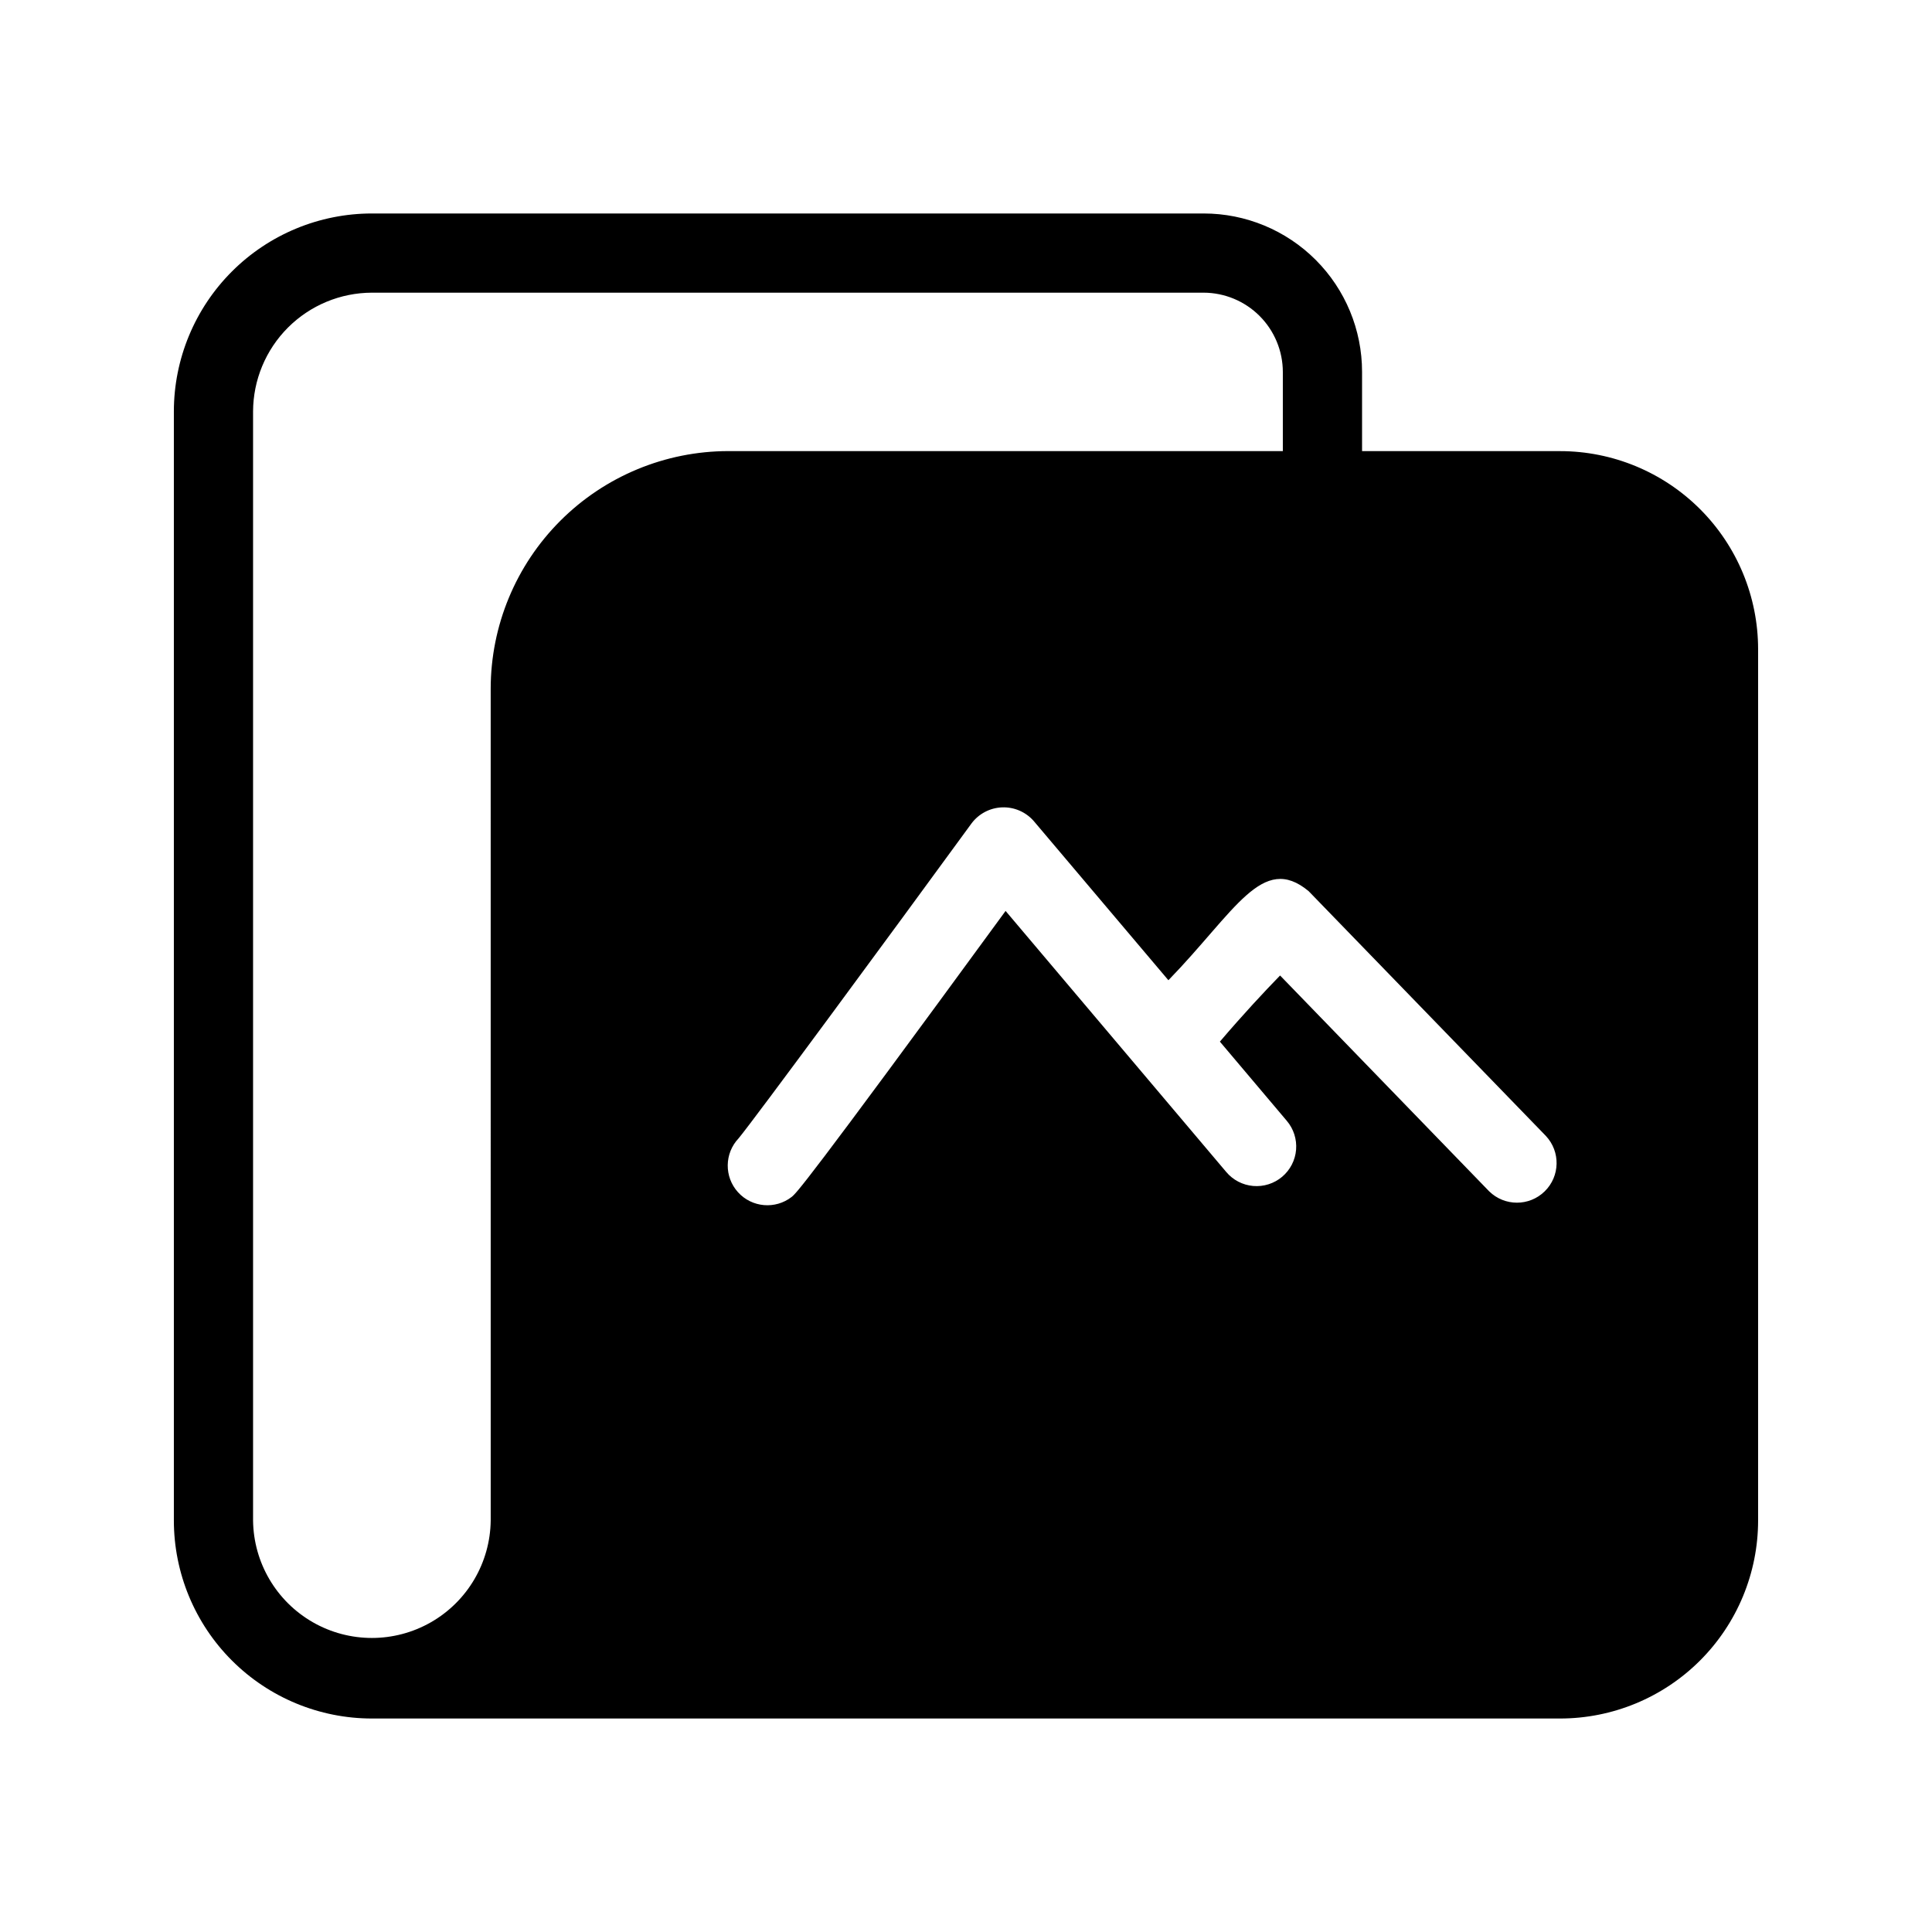
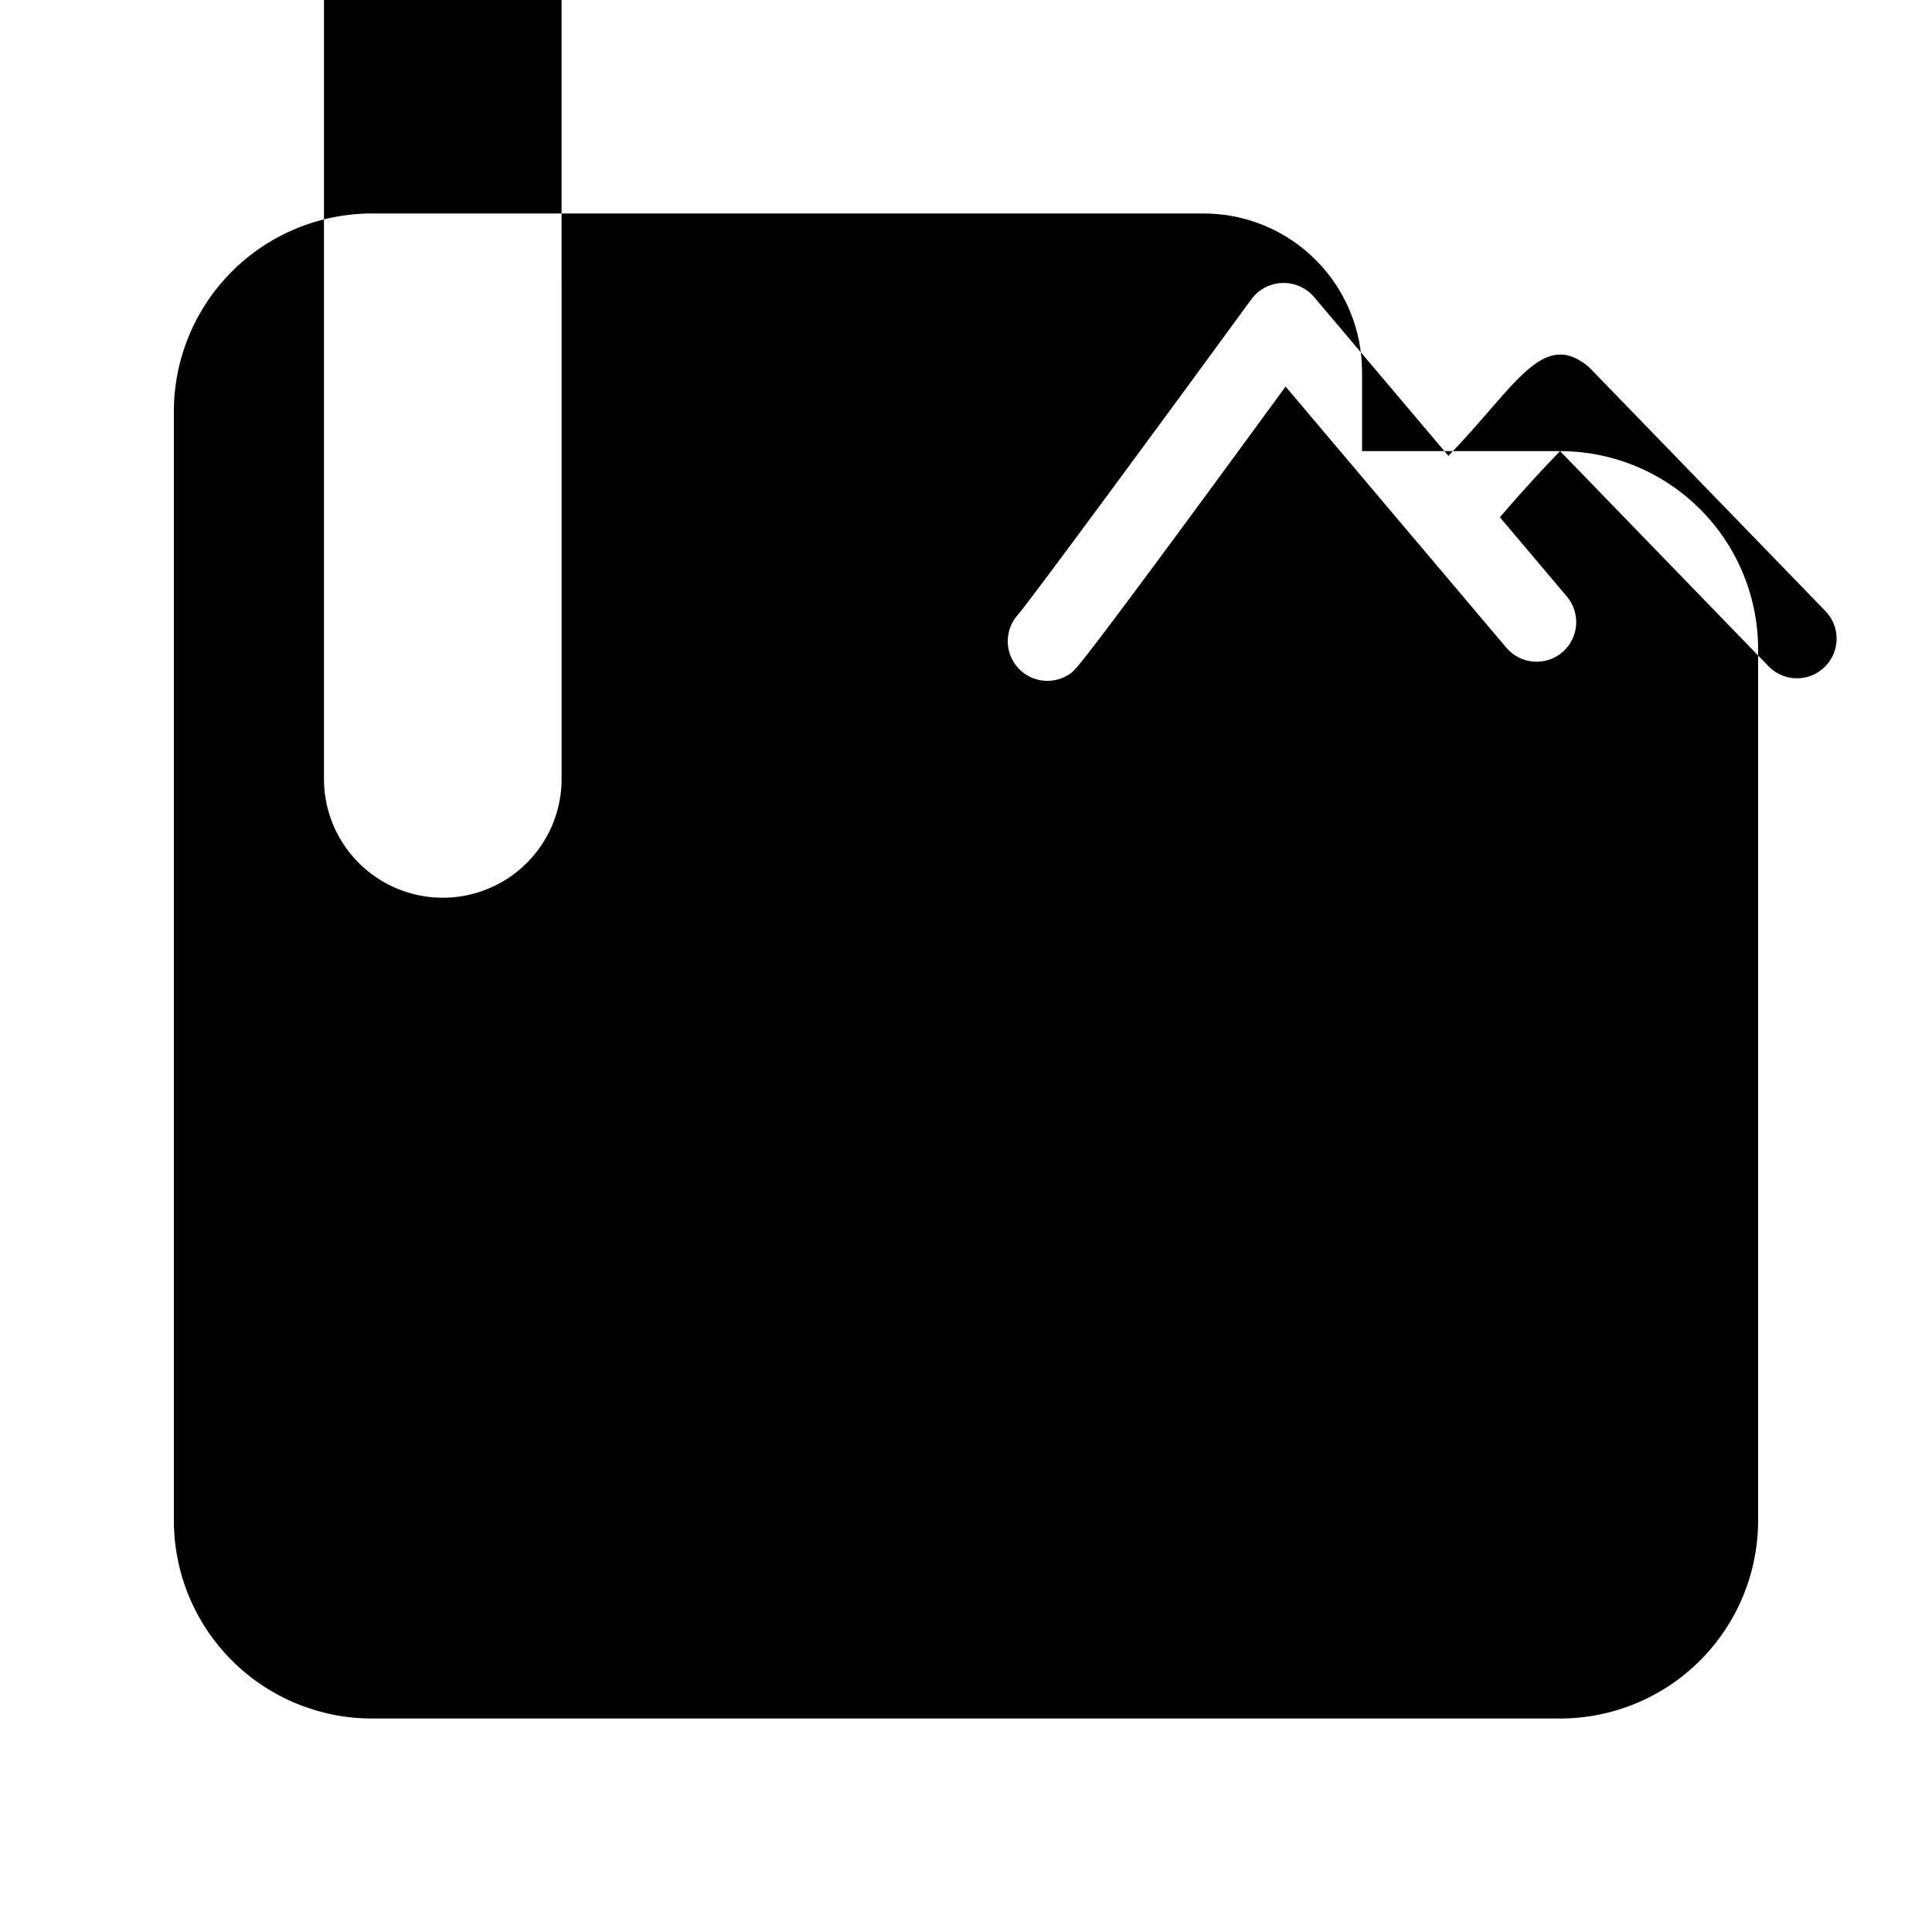
<svg xmlns="http://www.w3.org/2000/svg" fill="#000000" width="800px" height="800px" version="1.1" viewBox="144 144 512 512">
-   <path d="m557.44 263.55h-52.48v-20.992c0.004-11.137-4.418-21.816-12.293-29.691s-18.555-12.297-29.691-12.293h-220.42c-13.918 0.004-27.262 5.535-37.102 15.375-9.844 9.844-15.371 23.188-15.379 37.105v293.89c0.008 13.918 5.535 27.266 15.379 37.105 9.84 9.84 23.184 15.371 37.102 15.375h314.88c13.918-0.004 27.262-5.535 37.102-15.375 9.844-9.84 15.371-23.188 15.379-37.105v-230.91c-0.008-13.918-5.535-27.262-15.379-37.105-9.84-9.84-23.184-15.371-37.102-15.375zm-18.789 196.17-55.418-57.203c-4.199 4.305-9.867 10.391-15.953 17.527l17.738 20.992c1.805 2.129 2.688 4.887 2.457 7.668-0.23 2.781-1.562 5.356-3.695 7.156-2.137 1.801-4.898 2.676-7.68 2.434s-5.352-1.578-7.144-3.719l-58.465-69.168c-53.633 73.367-55.418 74.73-56.68 75.781h0.004c-4.34 3.379-10.551 2.84-14.242-1.238-3.691-4.078-3.613-10.312 0.18-14.297 4.094-4.934 39.887-53.531 61.715-83.445 1.918-2.562 4.891-4.125 8.09-4.246 3.199-0.125 6.281 1.207 8.391 3.617l35.688 42.195c17.738-18.262 24.875-33.797 37.156-23.617l62.871 64.867h-0.004c3.918 4.164 3.785 10.699-0.305 14.699-4.086 4.004-10.621 4-14.703-0.004zm-264.61 87.219c-0.125 11.168-6.152 21.43-15.844 26.977s-21.594 5.547-31.285 0c-9.691-5.547-15.723-15.809-15.848-26.977v-293.89c0.027-8.344 3.352-16.34 9.25-22.238 5.902-5.902 13.895-9.227 22.238-9.25h220.42c5.562 0.016 10.891 2.234 14.824 6.164 3.934 3.934 6.152 9.266 6.168 14.828v20.992h-146.95c-16.699 0.012-32.707 6.652-44.516 18.461-11.809 11.805-18.445 27.816-18.461 44.516z" />
+   <path d="m557.44 263.55h-52.48v-20.992c0.004-11.137-4.418-21.816-12.293-29.691s-18.555-12.297-29.691-12.293h-220.42c-13.918 0.004-27.262 5.535-37.102 15.375-9.844 9.844-15.371 23.188-15.379 37.105v293.89c0.008 13.918 5.535 27.266 15.379 37.105 9.84 9.84 23.184 15.371 37.102 15.375h314.88c13.918-0.004 27.262-5.535 37.102-15.375 9.844-9.84 15.371-23.188 15.379-37.105v-230.91c-0.008-13.918-5.535-27.262-15.379-37.105-9.84-9.84-23.184-15.371-37.102-15.375zc-4.199 4.305-9.867 10.391-15.953 17.527l17.738 20.992c1.805 2.129 2.688 4.887 2.457 7.668-0.23 2.781-1.562 5.356-3.695 7.156-2.137 1.801-4.898 2.676-7.68 2.434s-5.352-1.578-7.144-3.719l-58.465-69.168c-53.633 73.367-55.418 74.73-56.68 75.781h0.004c-4.34 3.379-10.551 2.84-14.242-1.238-3.691-4.078-3.613-10.312 0.18-14.297 4.094-4.934 39.887-53.531 61.715-83.445 1.918-2.562 4.891-4.125 8.09-4.246 3.199-0.125 6.281 1.207 8.391 3.617l35.688 42.195c17.738-18.262 24.875-33.797 37.156-23.617l62.871 64.867h-0.004c3.918 4.164 3.785 10.699-0.305 14.699-4.086 4.004-10.621 4-14.703-0.004zm-264.61 87.219c-0.125 11.168-6.152 21.43-15.844 26.977s-21.594 5.547-31.285 0c-9.691-5.547-15.723-15.809-15.848-26.977v-293.89c0.027-8.344 3.352-16.34 9.25-22.238 5.902-5.902 13.895-9.227 22.238-9.25h220.42c5.562 0.016 10.891 2.234 14.824 6.164 3.934 3.934 6.152 9.266 6.168 14.828v20.992h-146.95c-16.699 0.012-32.707 6.652-44.516 18.461-11.809 11.805-18.445 27.816-18.461 44.516z" />
</svg>